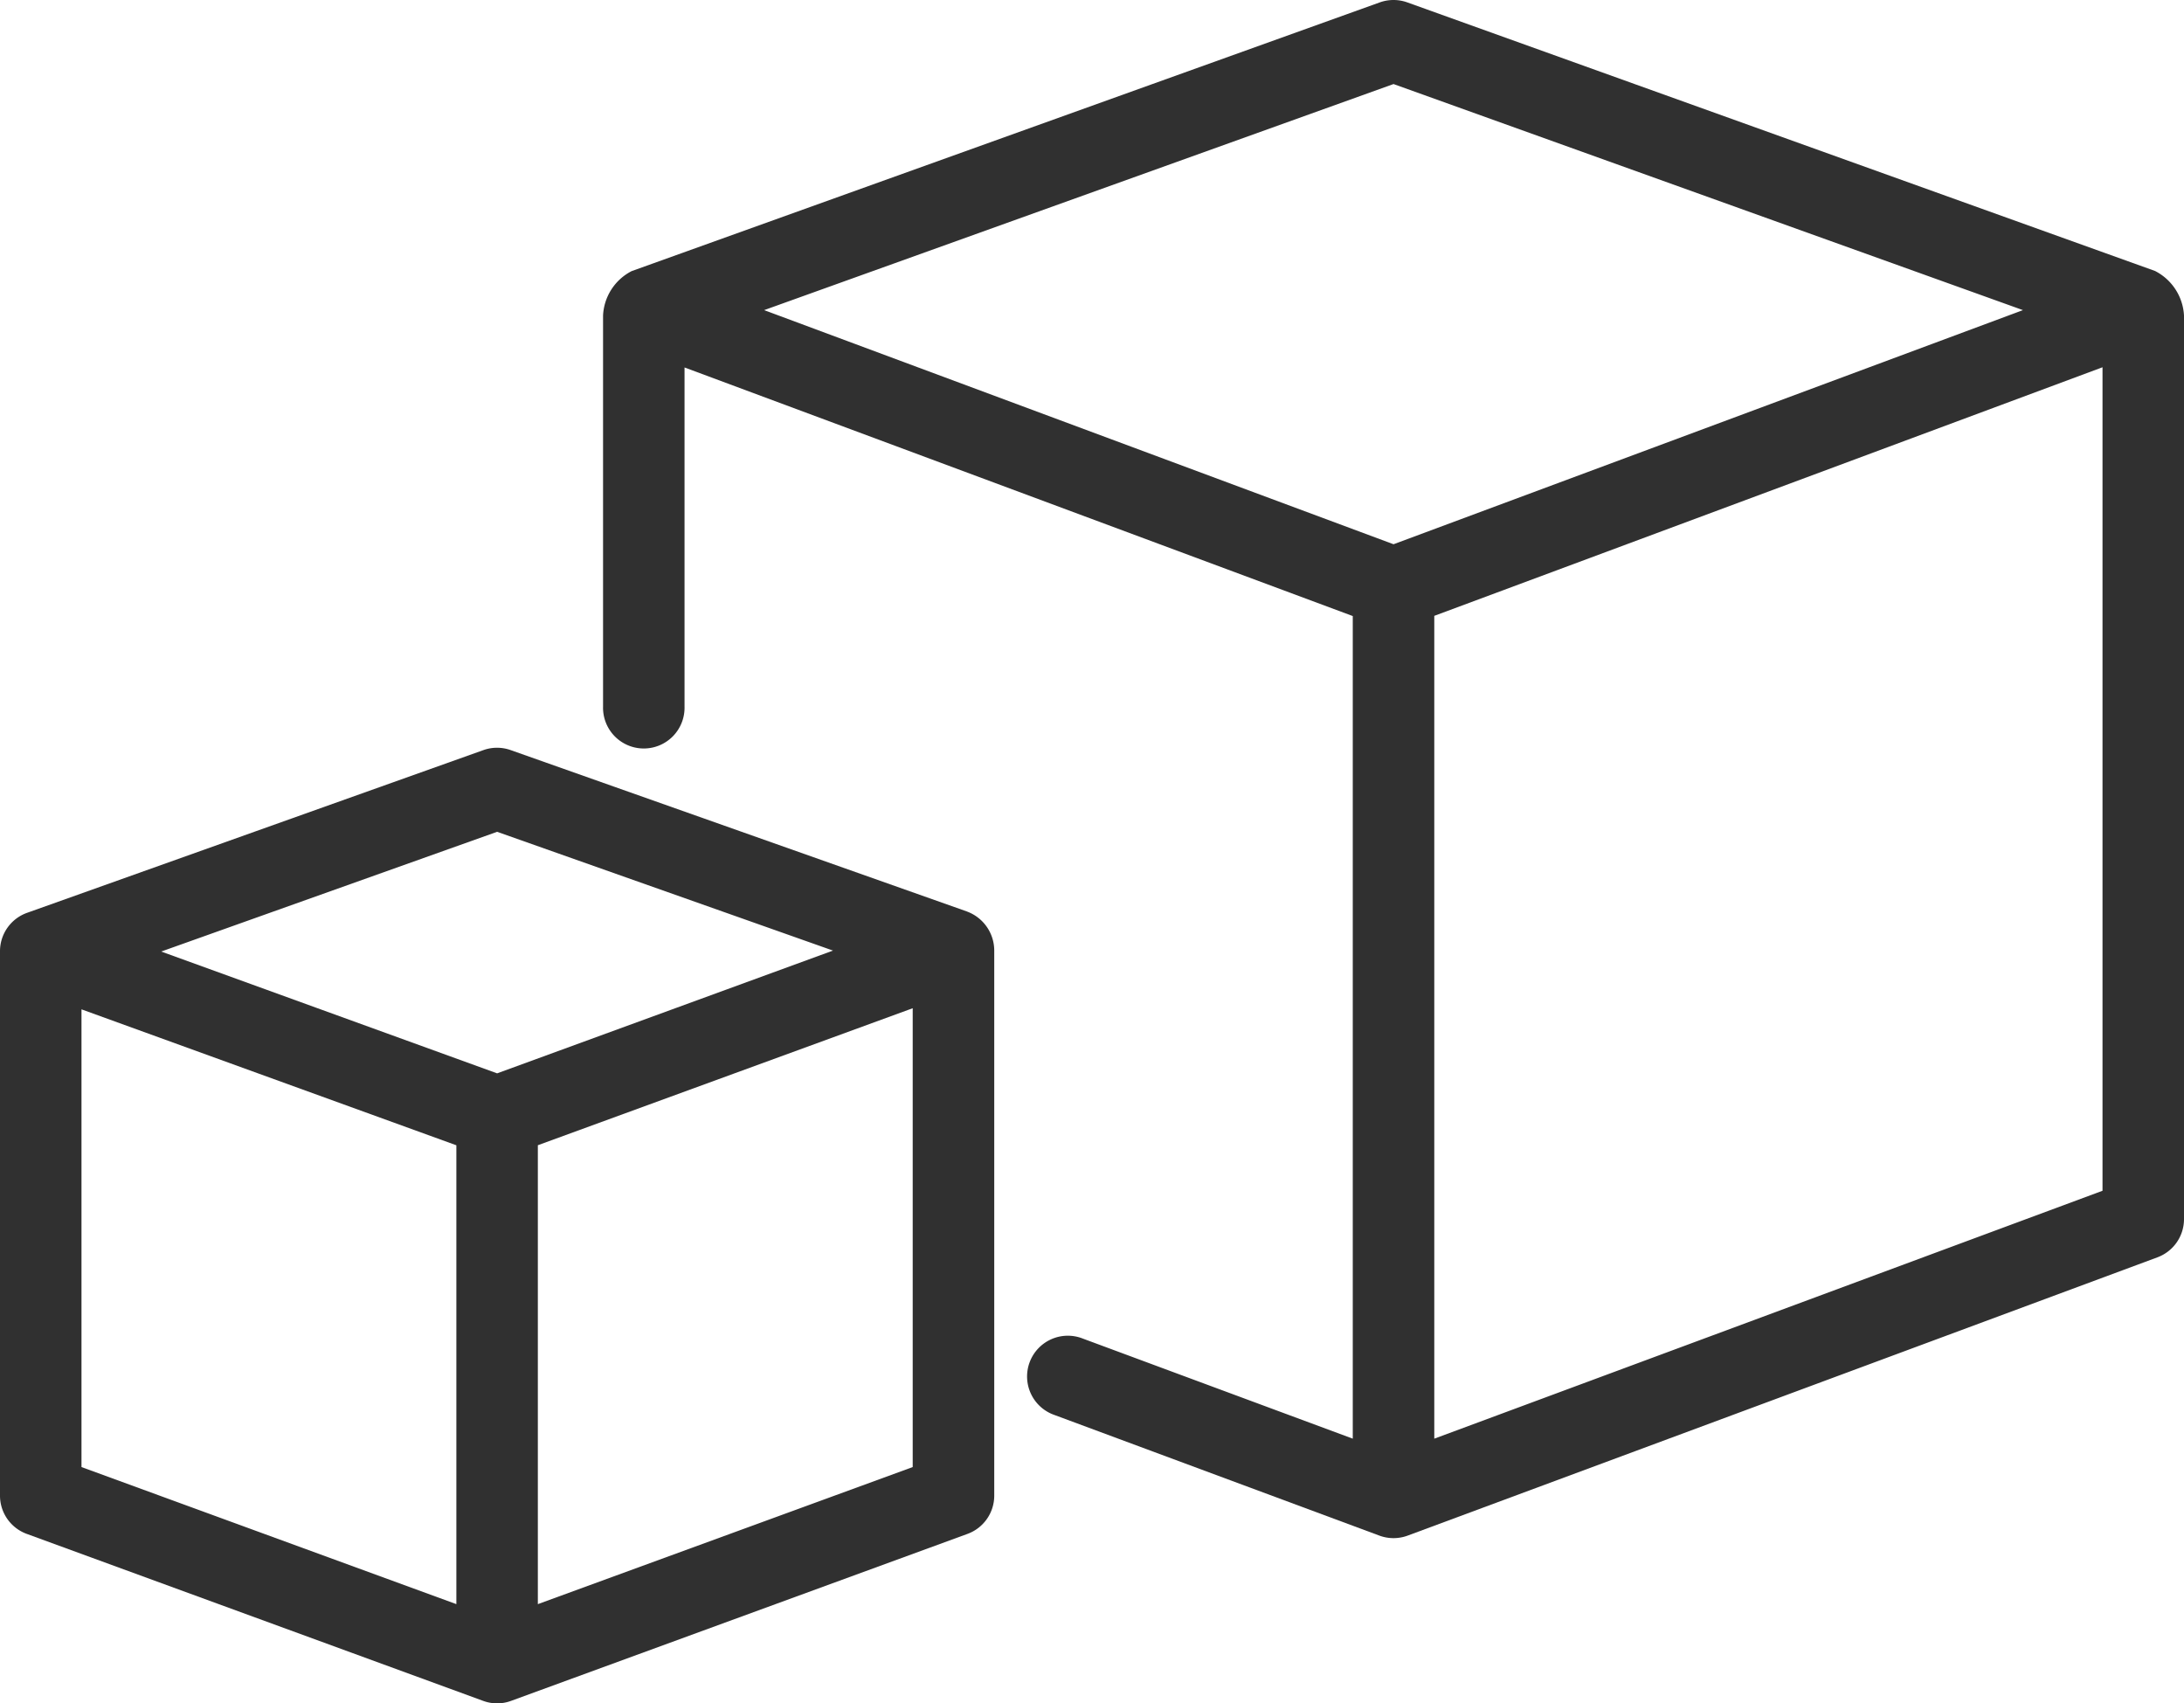
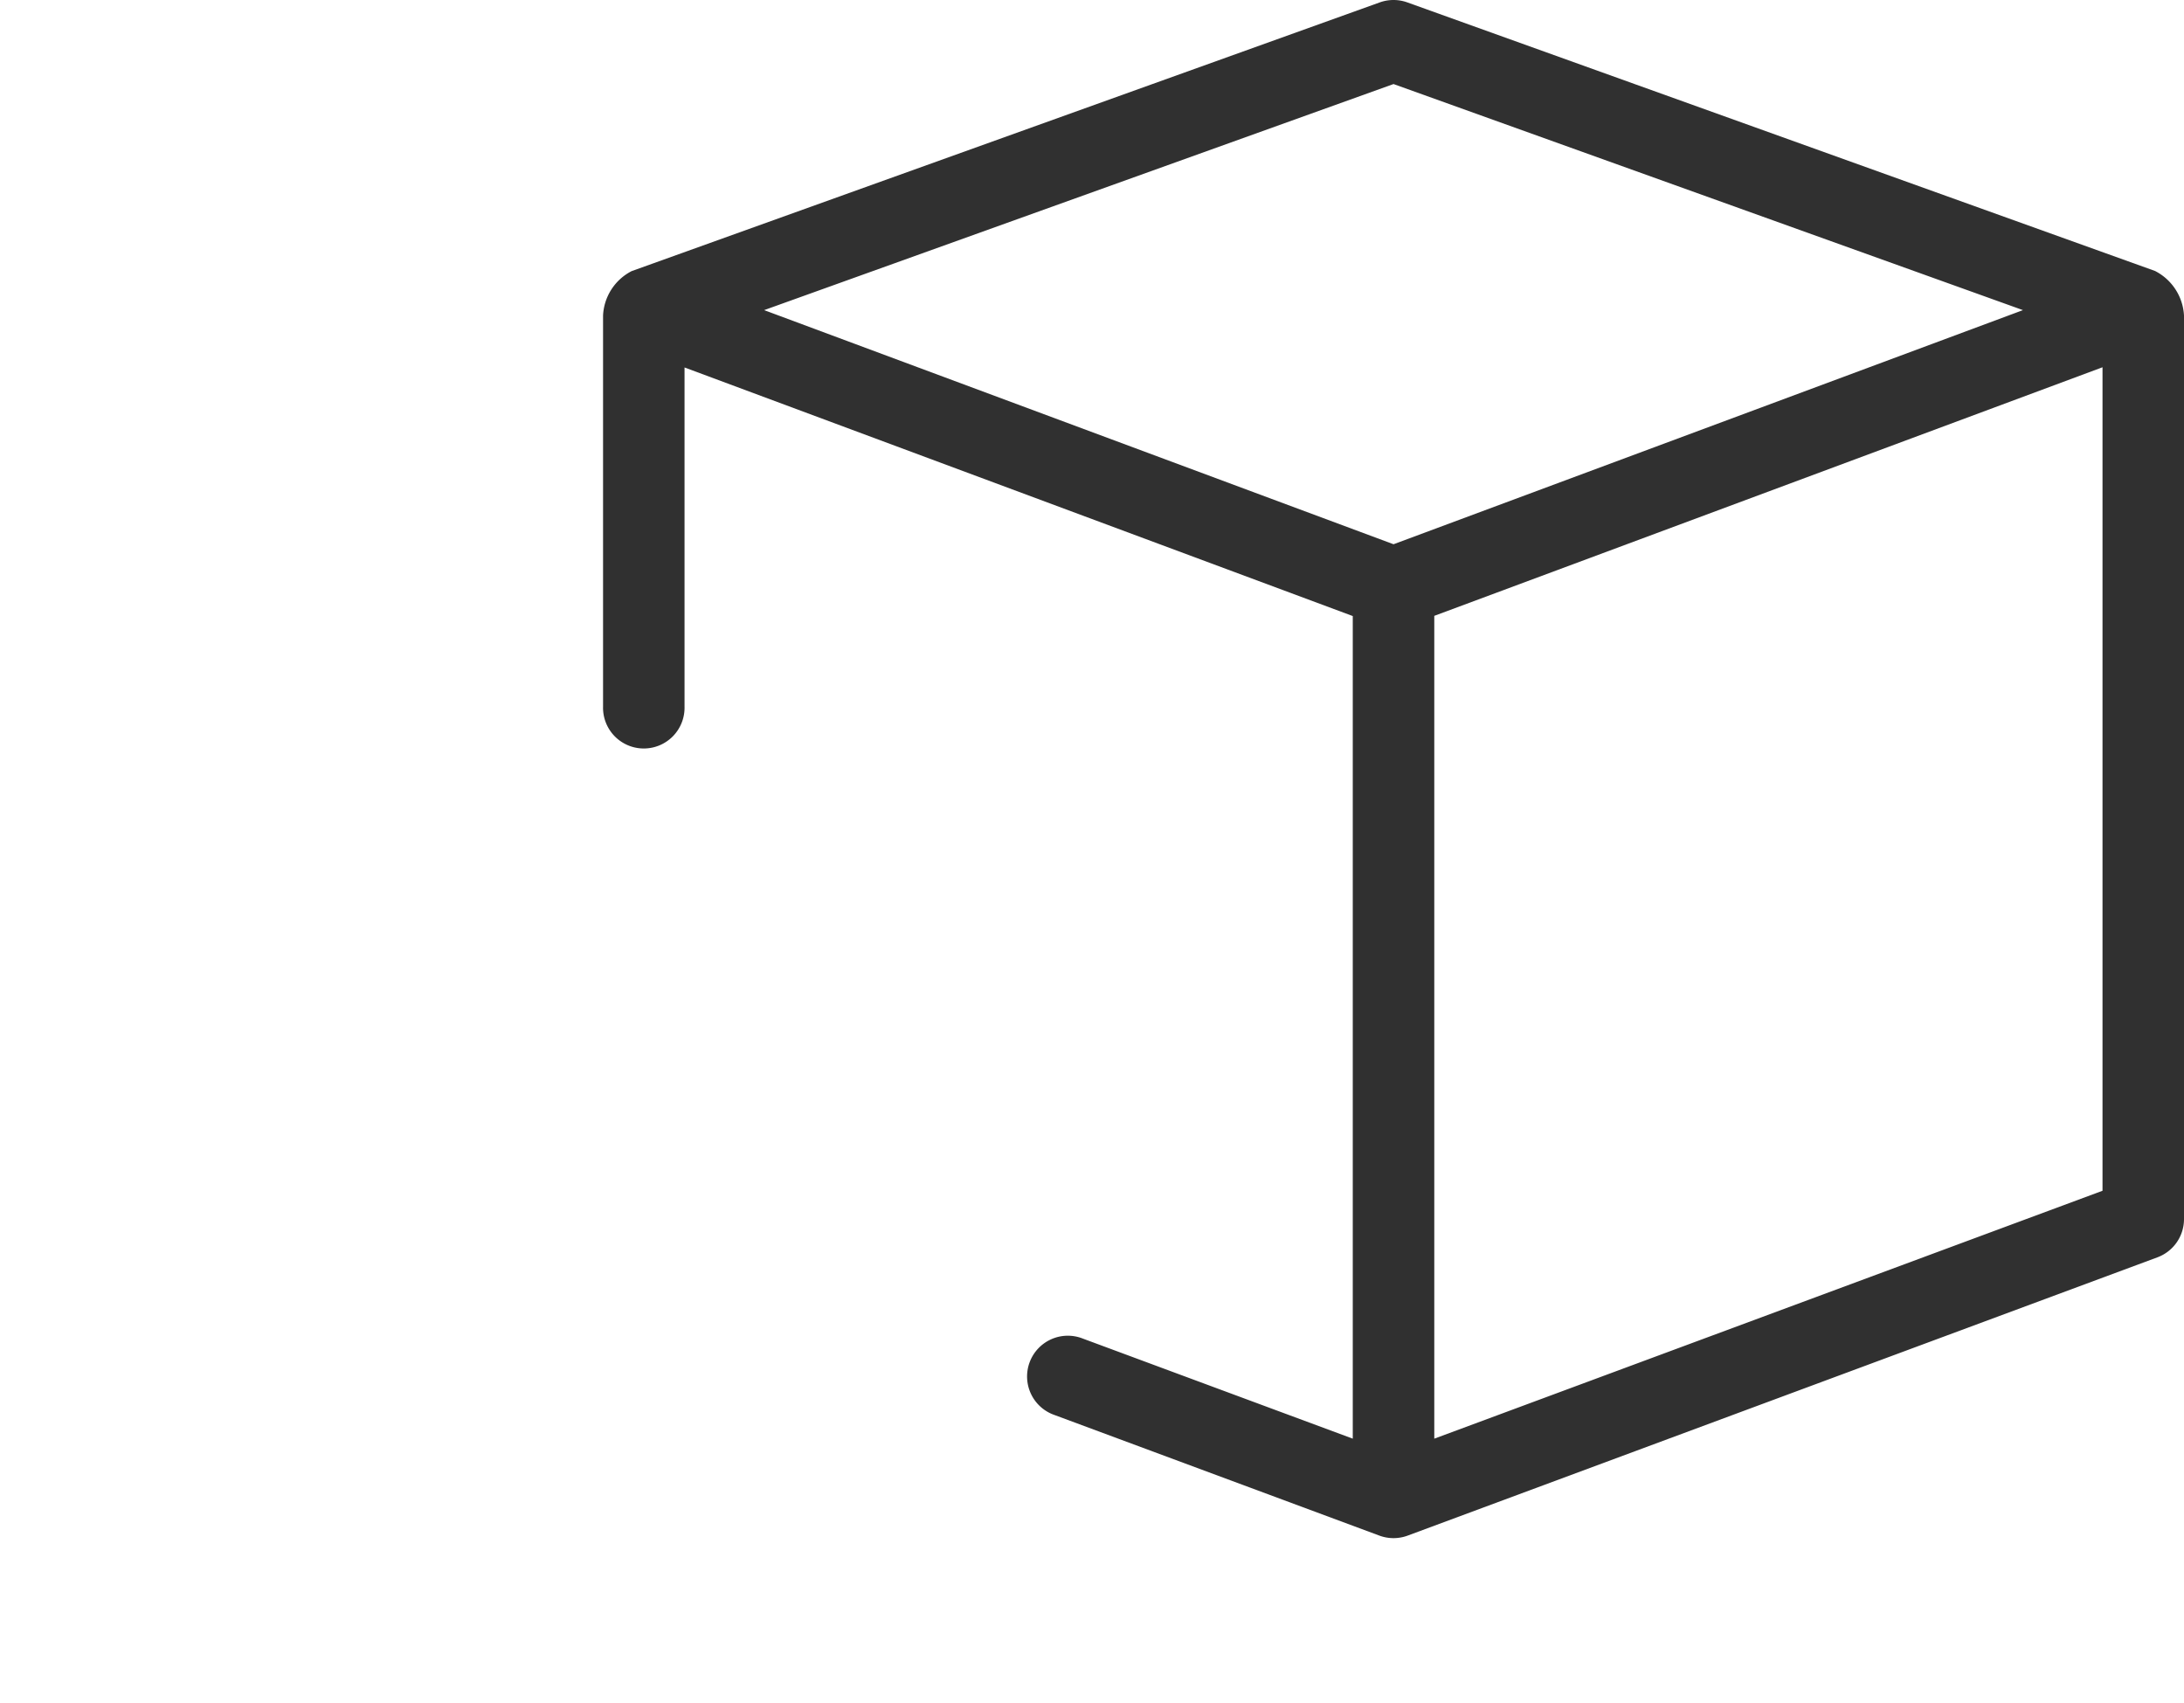
<svg xmlns="http://www.w3.org/2000/svg" width="86.548" height="67.483" viewBox="0 0 86.548 67.483">
  <g id="Gruppe_35207" data-name="Gruppe 35207" transform="translate(-930 -4726.844)">
    <path id="Pfad_164626" data-name="Pfad 164626" d="M98.517,10.741,68.871.095a1.616,1.616,0,0,0-1.092,0L38.134,10.741A2.087,2.087,0,0,0,37,12.5V28a1.615,1.615,0,1,0,3.229,0V14.559L66.71,24.408V57L56.019,53.037a1.615,1.615,0,1,0-1.124,3.027L67.763,60.84a1.617,1.617,0,0,0,1.124,0L98.6,49.814A1.614,1.614,0,0,0,99.65,48.3V12.5a2.108,2.108,0,0,0-1.134-1.757M68.325,3.33l24.943,8.957L68.325,21.563,43.383,12.287ZM69.94,57v-32.6l26.481-9.849V47.178Z" transform="translate(916.898 4726.844)" fill="#303030" />
-     <path id="Pfad_164627" data-name="Pfad 164627" d="M38.322,52.358,20.237,45.963a1.614,1.614,0,0,0-1.08,0L1.073,52.41A1.614,1.614,0,0,0,0,53.926V75.5a1.613,1.613,0,0,0,1.061,1.517l18.085,6.615a1.6,1.6,0,0,0,1.108,0l18.085-6.615A1.613,1.613,0,0,0,39.4,75.5l0-21.588a1.651,1.651,0,0,0-1.074-1.551M19.7,49.2l13.31,4.706L19.7,58.77,6.388,53.944ZM3.229,56.234,18.085,61.62V79.8L3.229,74.369ZM21.314,79.8V61.618L36.169,56.19V74.369Z" transform="translate(930 4710.6)" fill="#303030" />
  </g>
</svg>